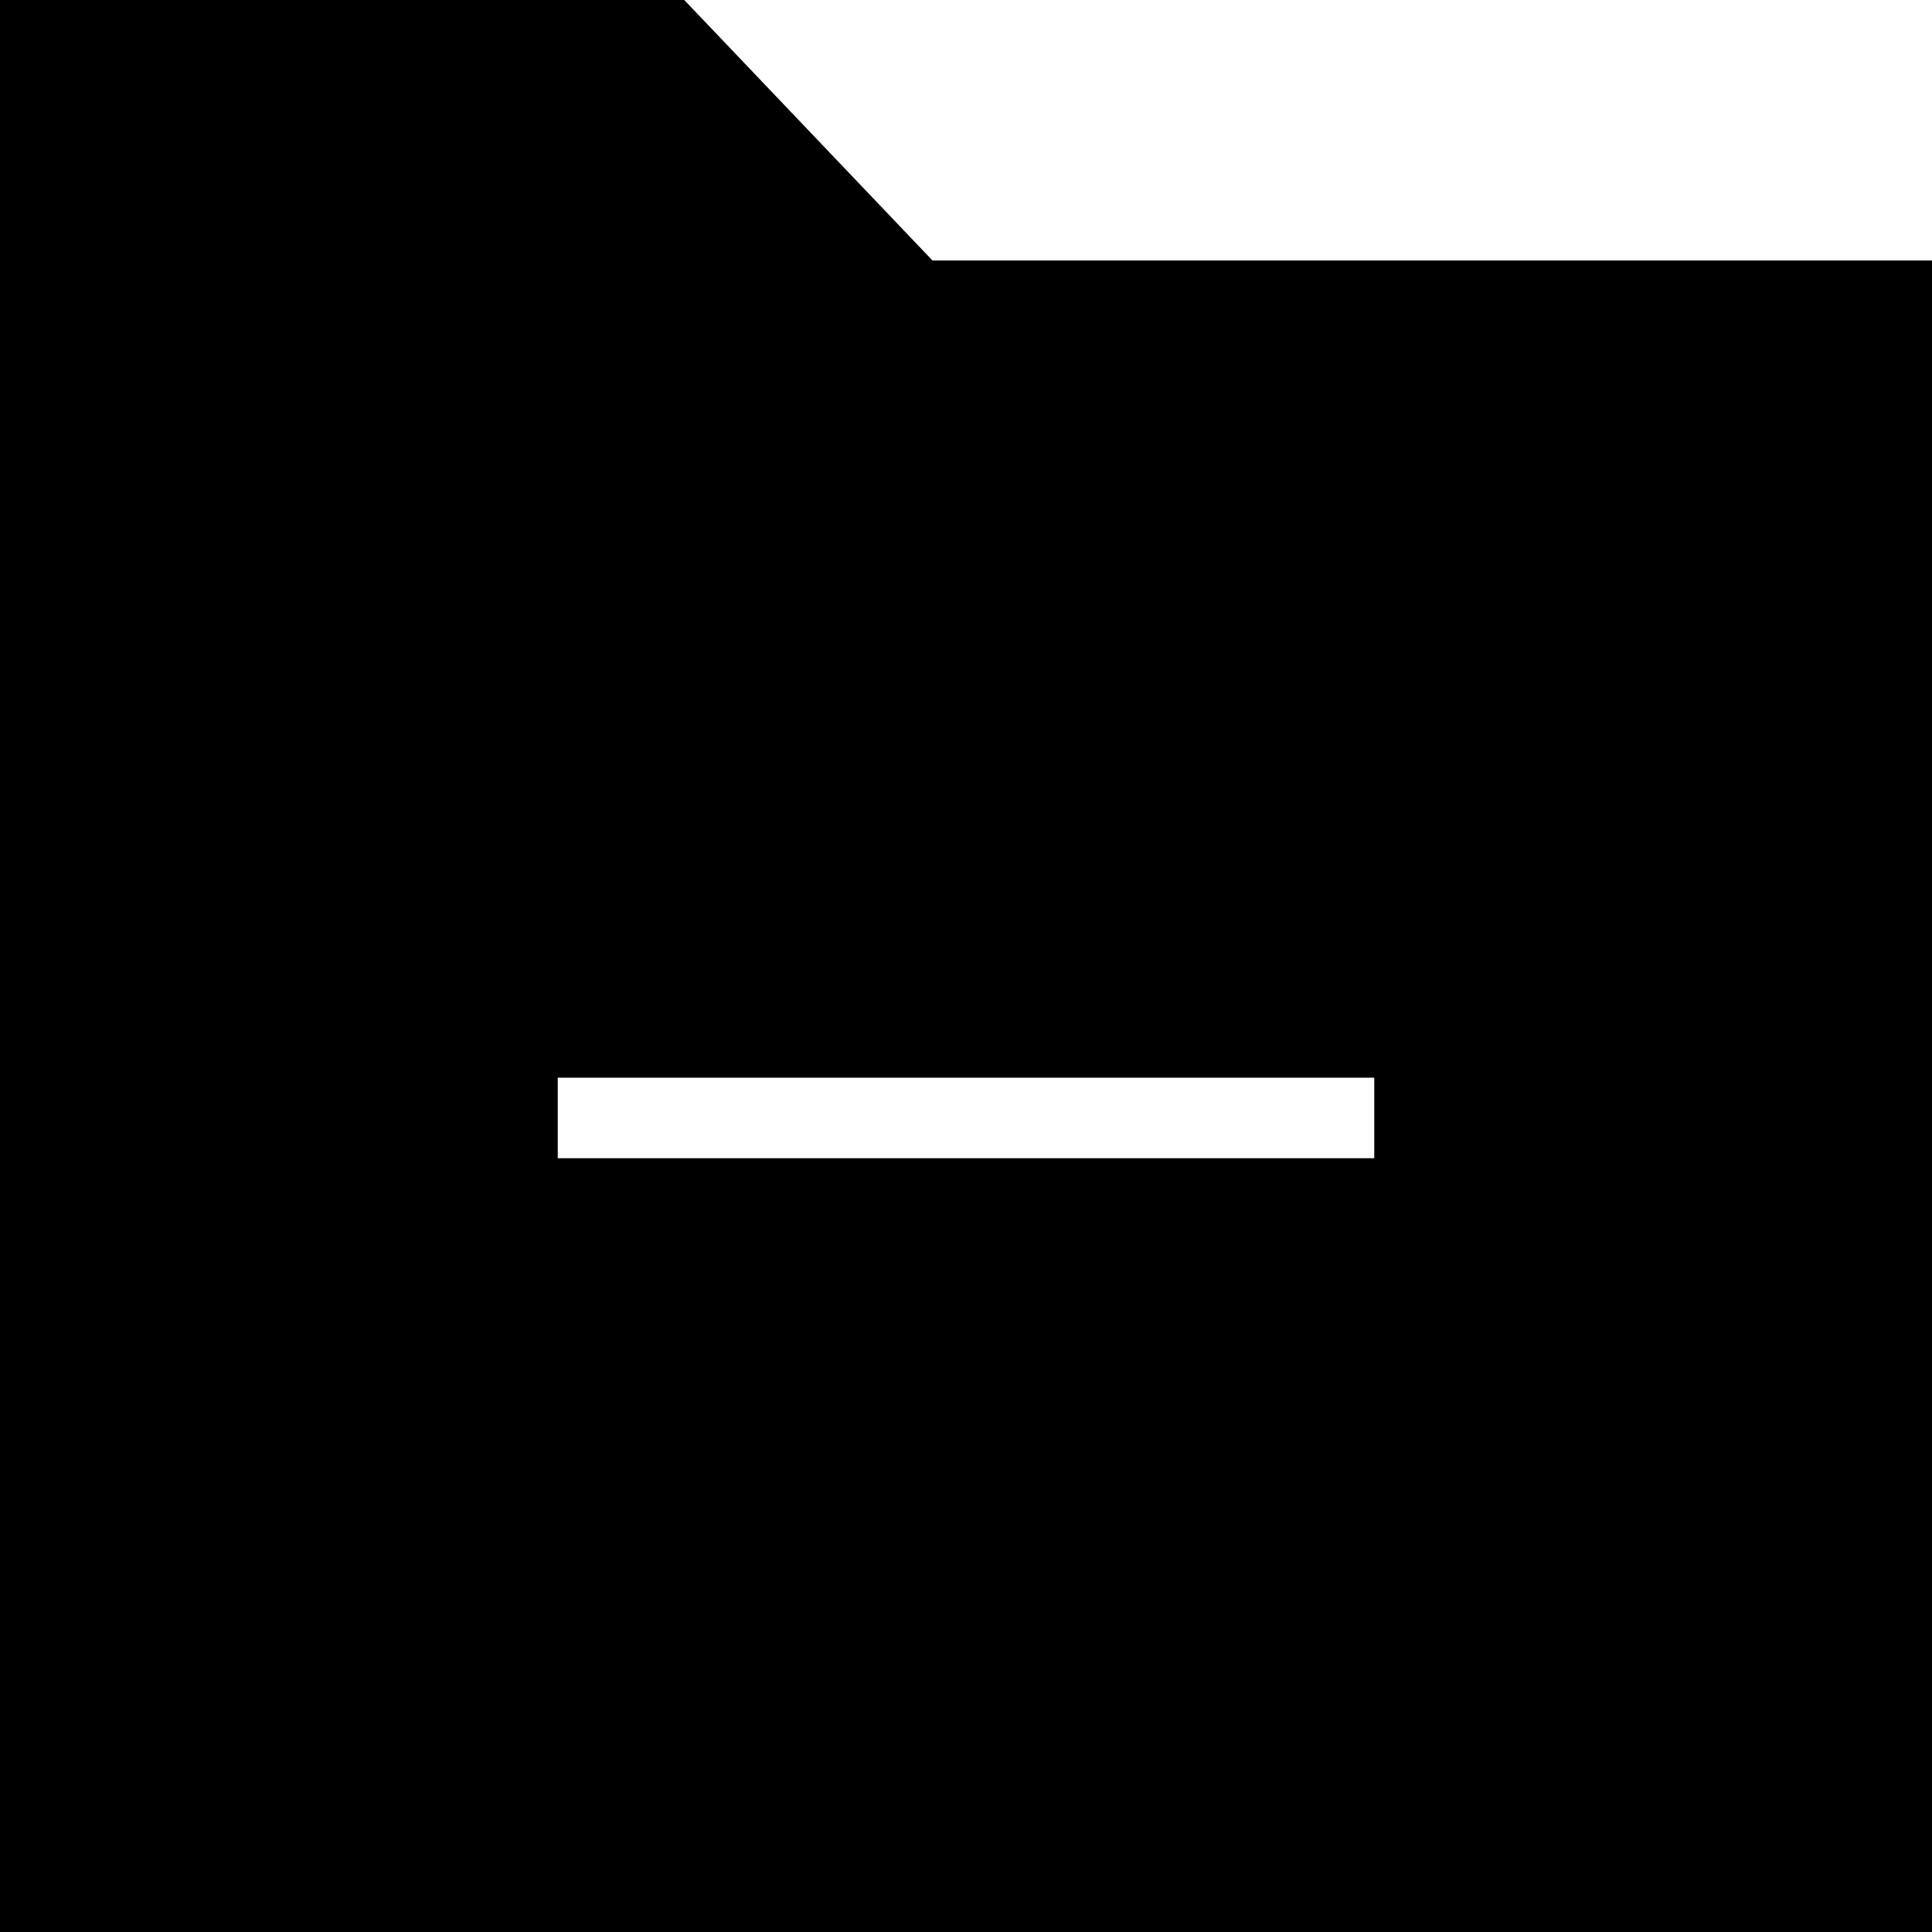
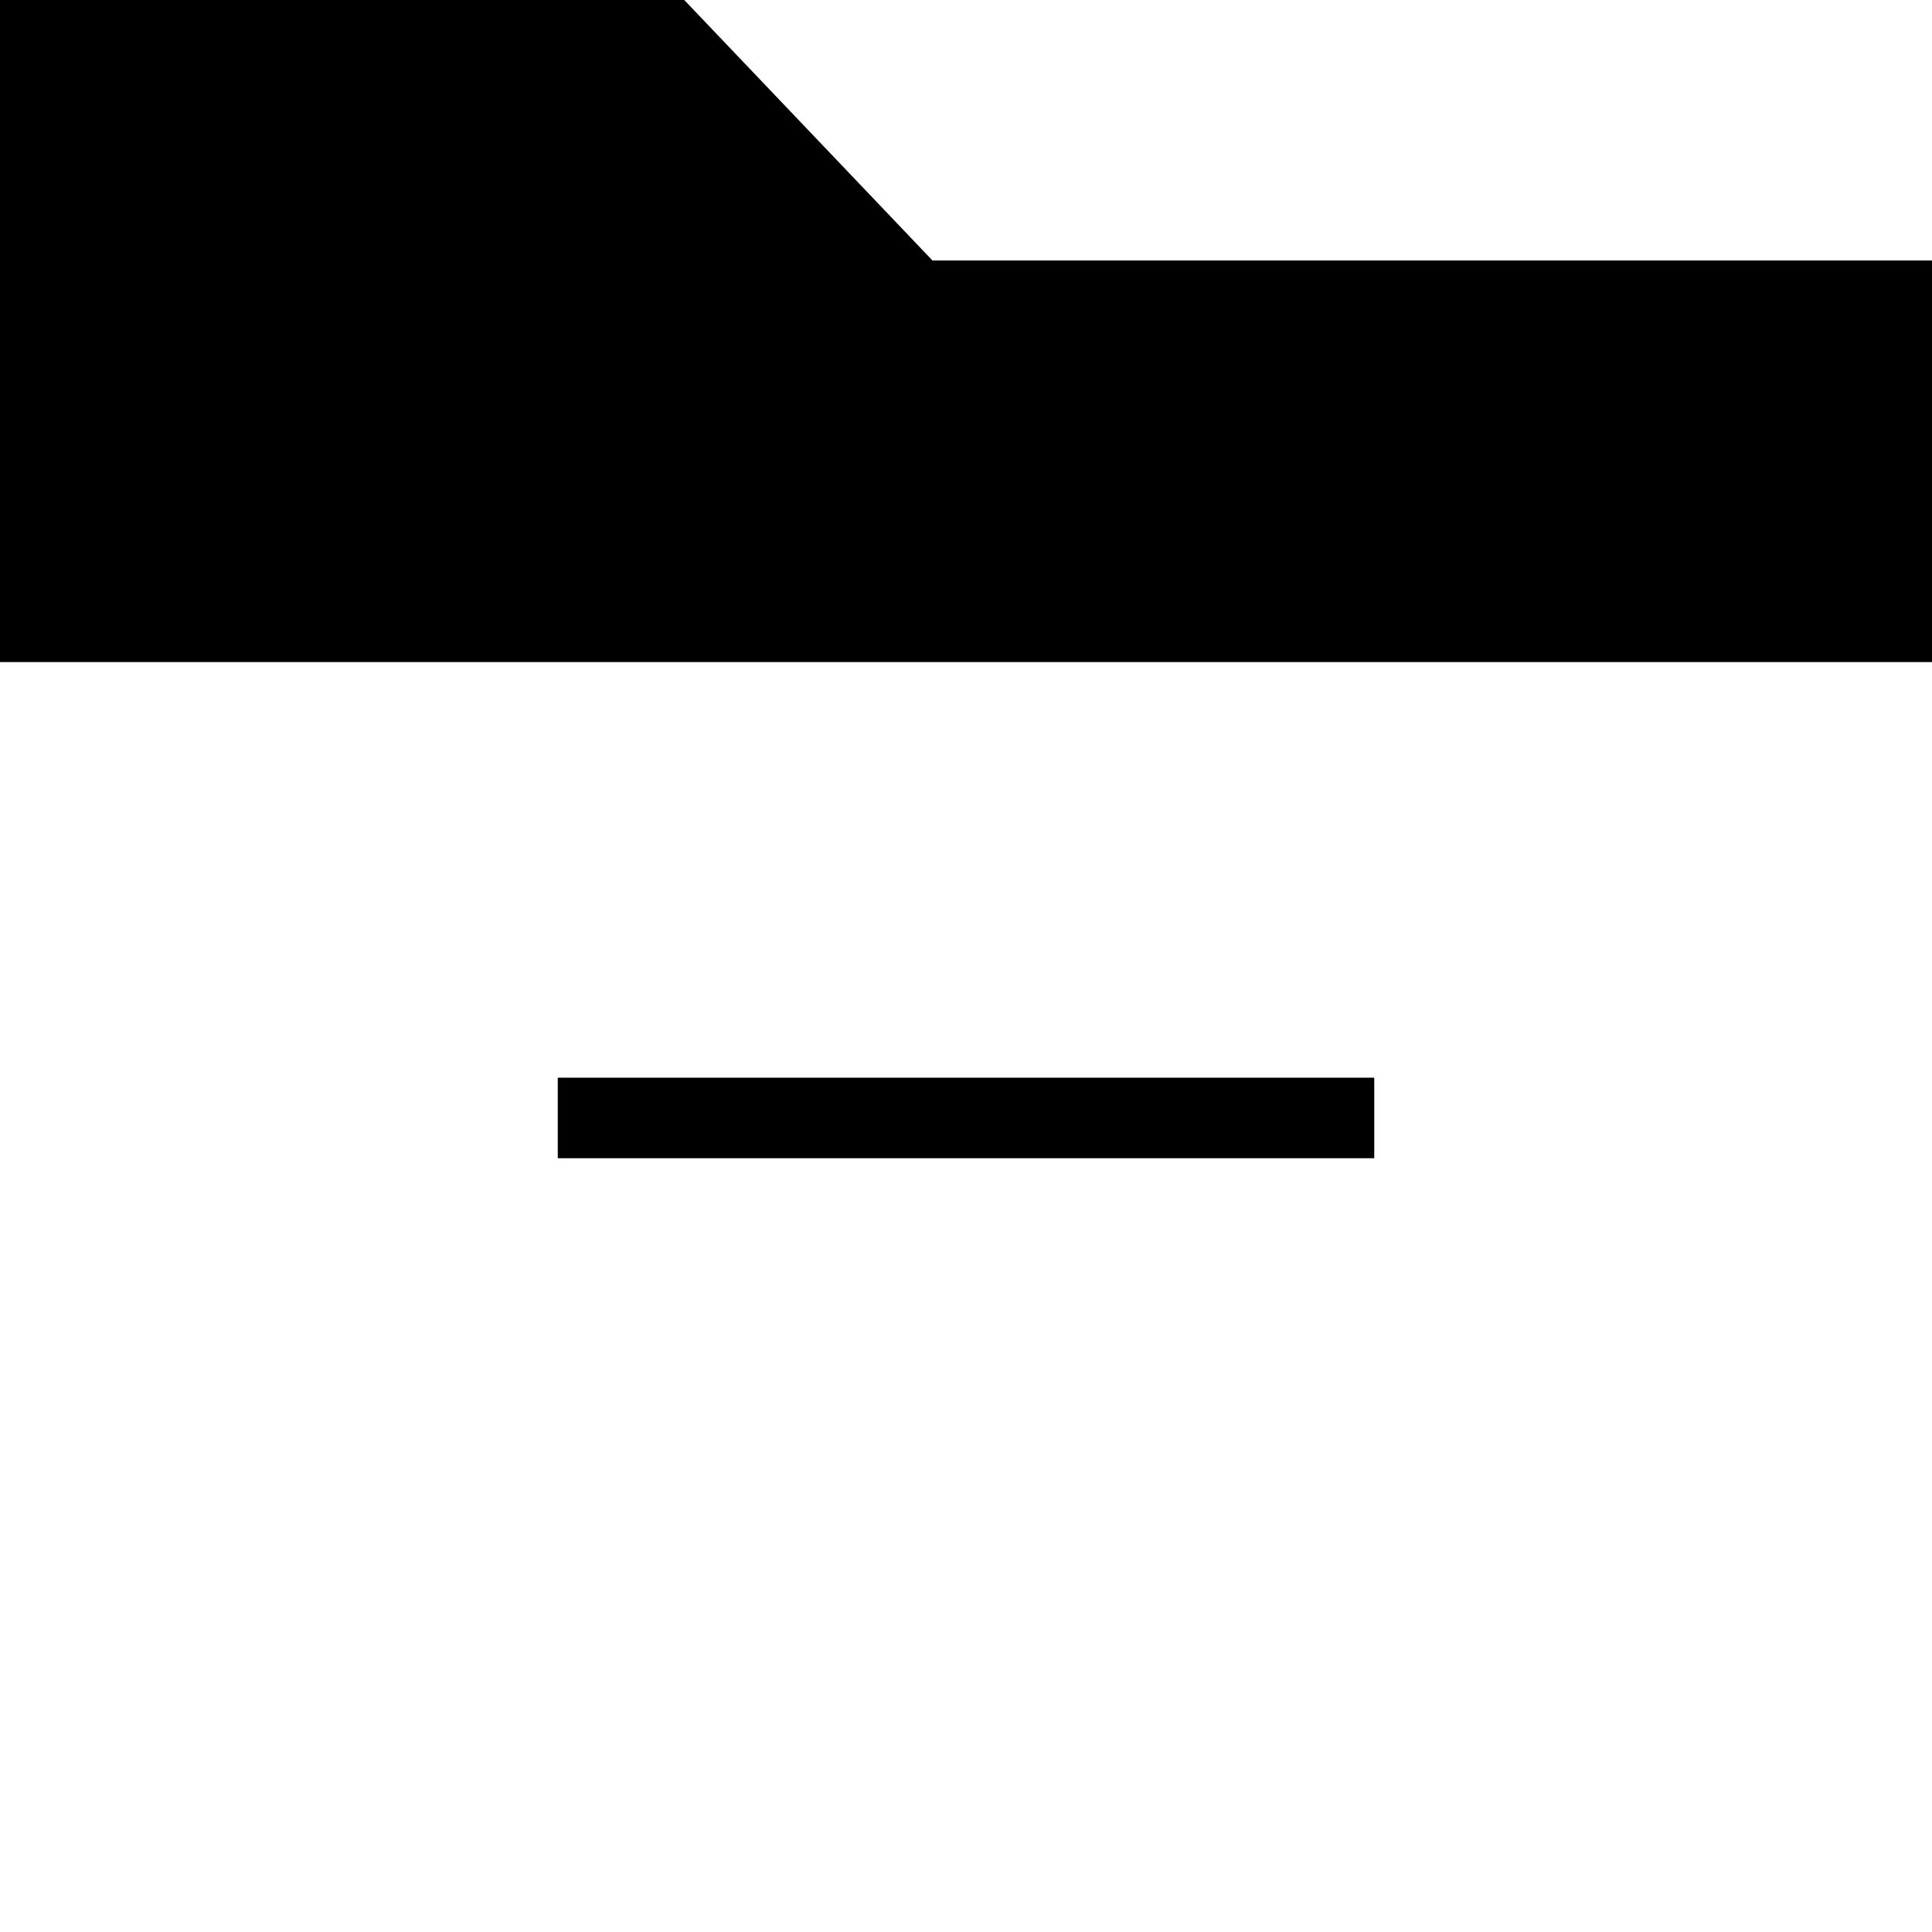
<svg xmlns="http://www.w3.org/2000/svg" fill="#000000" height="800px" width="800px" version="1.1" id="Layer_1" viewBox="0 0 472.615 472.615" xml:space="preserve">
  <g>
    <g>
-       <path d="M228.106,63.723L167.385,0H0v310.651v161.964h236.308h236.308V310.651V63.723H228.106z M336.177,283.326H136.441v-19.692    h199.736V283.326z" />
+       <path d="M228.106,63.723L167.385,0H0v161.964h236.308h236.308V310.651V63.723H228.106z M336.177,283.326H136.441v-19.692    h199.736V283.326z" />
    </g>
  </g>
</svg>